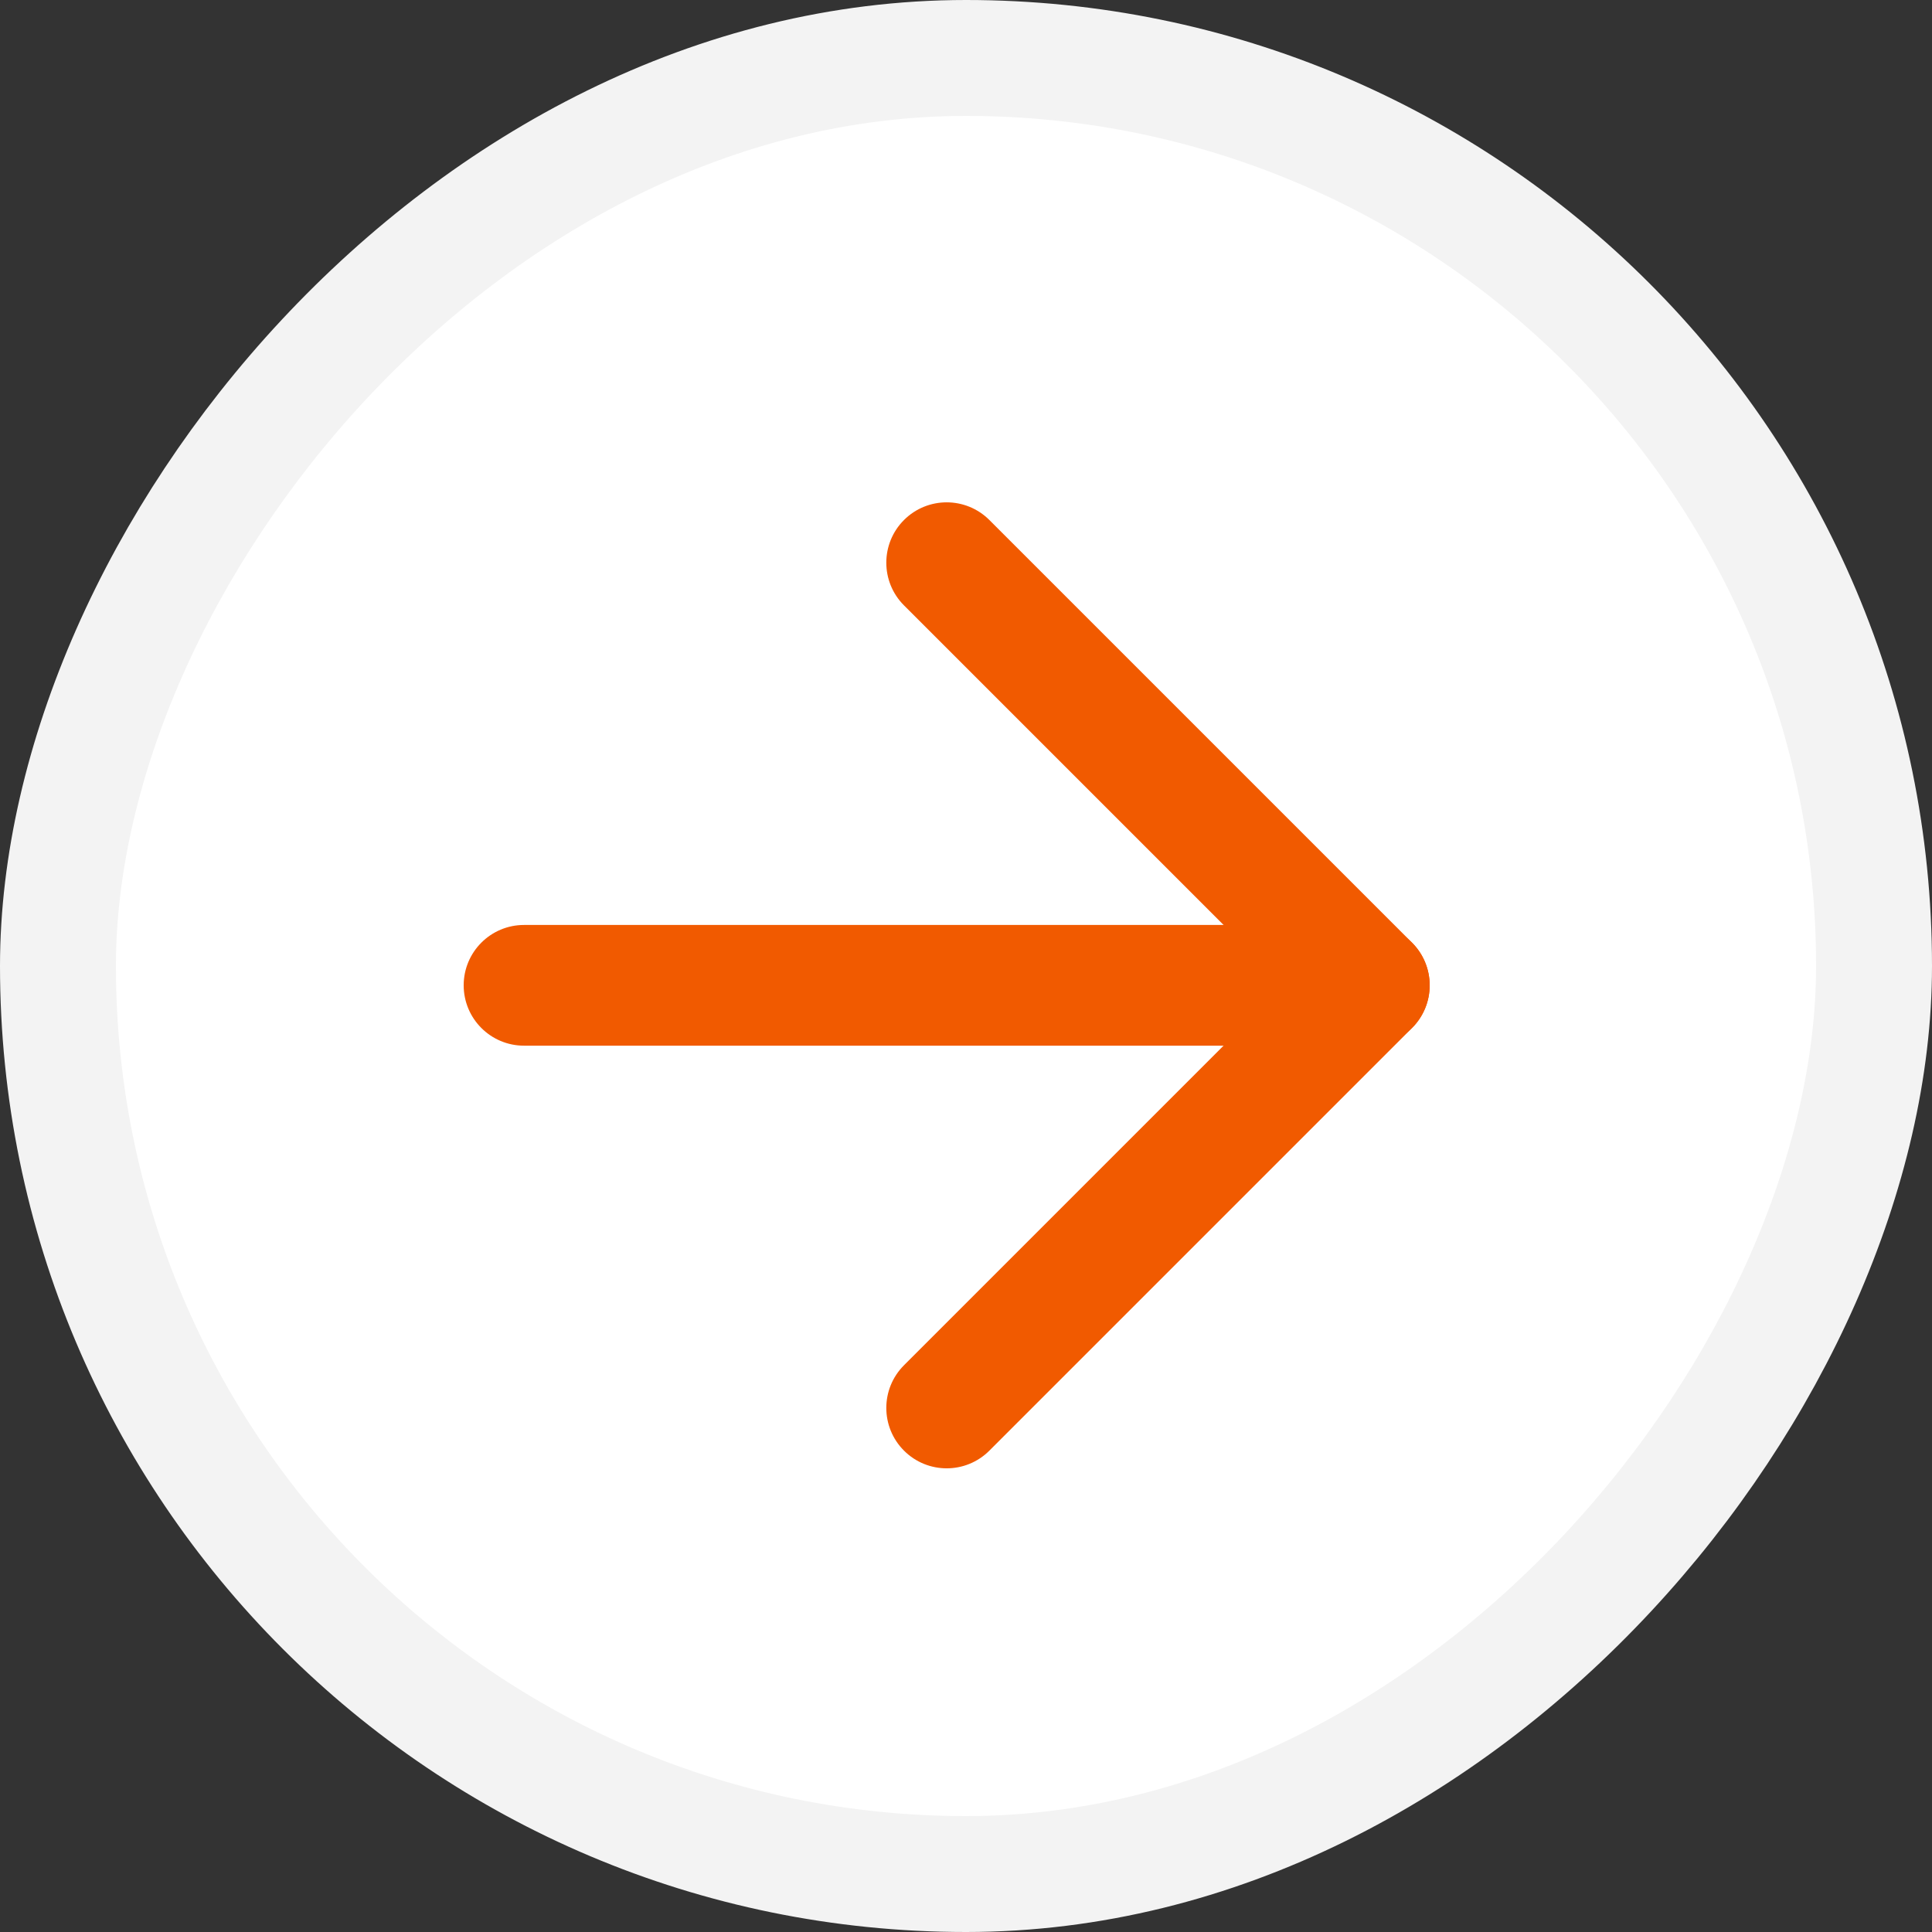
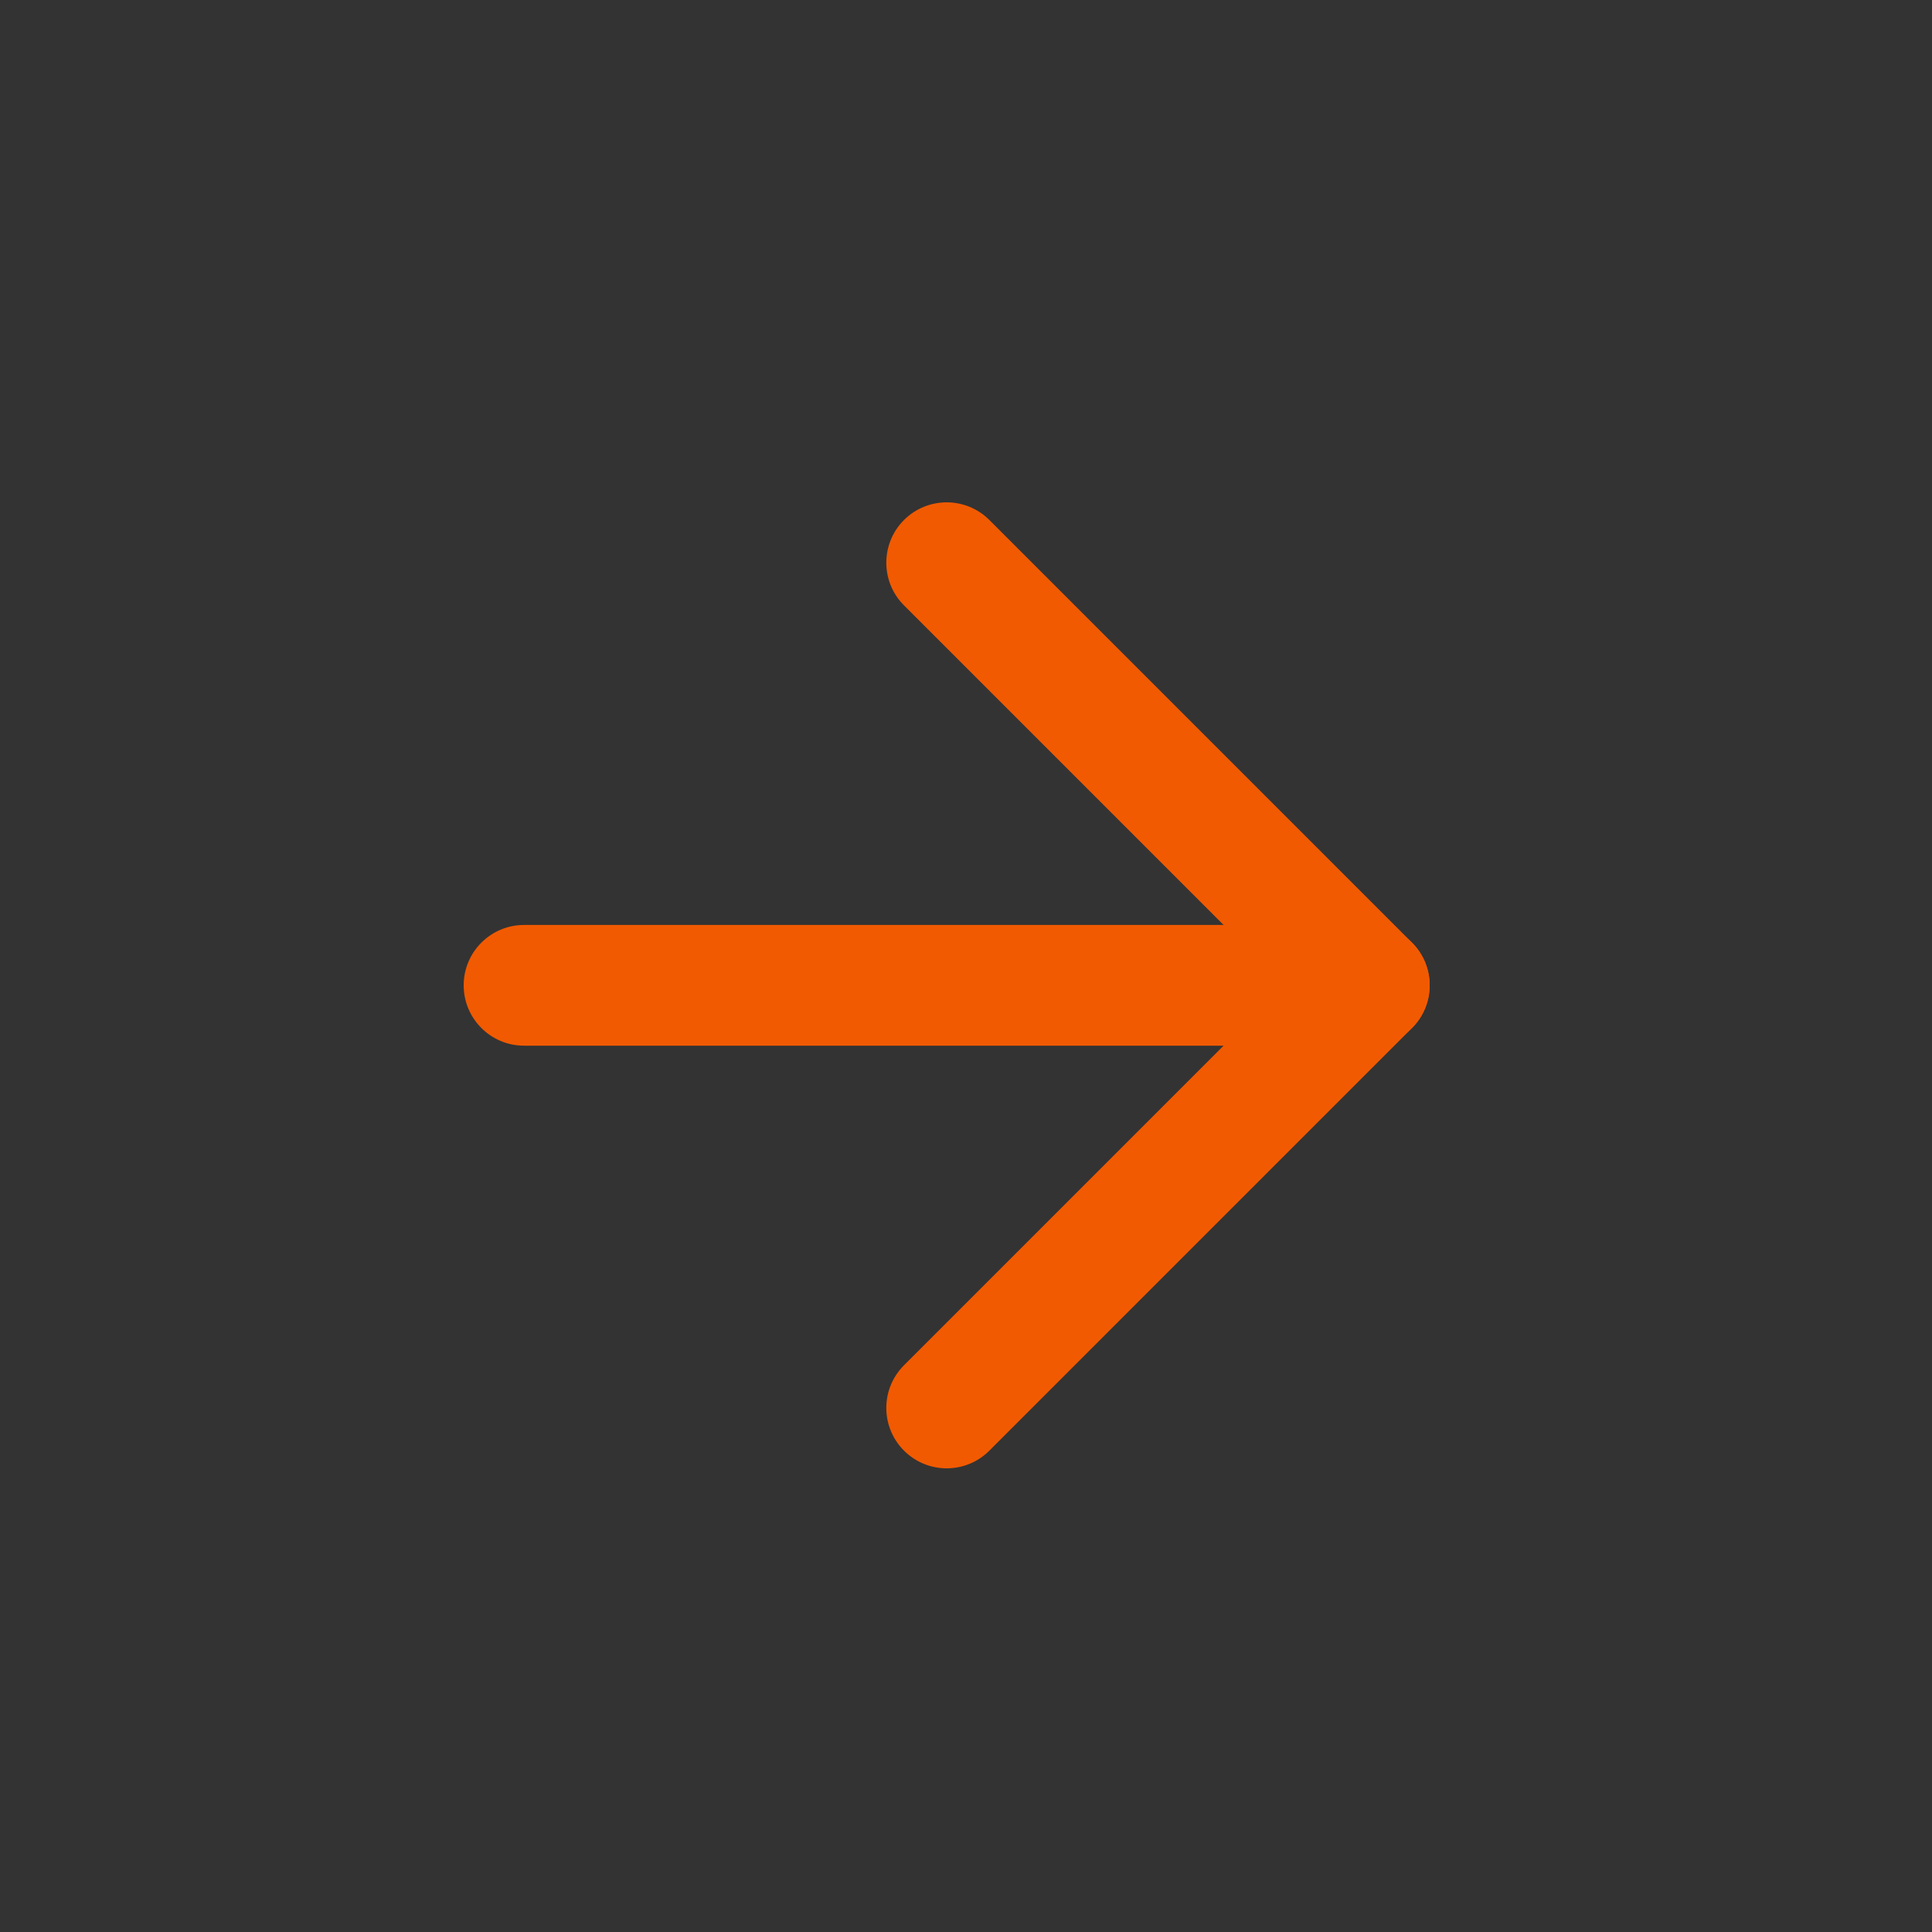
<svg xmlns="http://www.w3.org/2000/svg" width="50" height="50" viewBox="0 0 50 50" fill="none">
  <rect x="0" y="0" width="50" height="50" fill="#333333" stroke="none" />
-   <rect x="-1.5" y="1.5" width="47" height="47" rx="23.5" transform="matrix(-1 0 0 1 47 0)" fill="white" stroke="#F3F3F3" stroke-width="3" />
  <path fill-rule="evenodd" clip-rule="evenodd" d="M37 25.5C37 24.637 36.3 23.938 35.438 23.938H13.562C12.7 23.938 12 24.637 12 25.5C12 26.363 12.7 27.062 13.562 27.062H35.438C36.3 27.062 37 26.363 37 25.5Z" fill="#F15A00" />
  <path fill-rule="evenodd" clip-rule="evenodd" d="M23.395 13.458C22.785 14.068 22.785 15.057 23.395 15.667L33.228 25.5L23.395 35.333C22.785 35.943 22.785 36.932 23.395 37.542C24.005 38.153 24.995 38.153 25.605 37.542L36.542 26.605C37.153 25.995 37.153 25.005 36.542 24.395L25.605 13.458C24.995 12.848 24.005 12.848 23.395 13.458Z" fill="#F15A00" />
</svg>